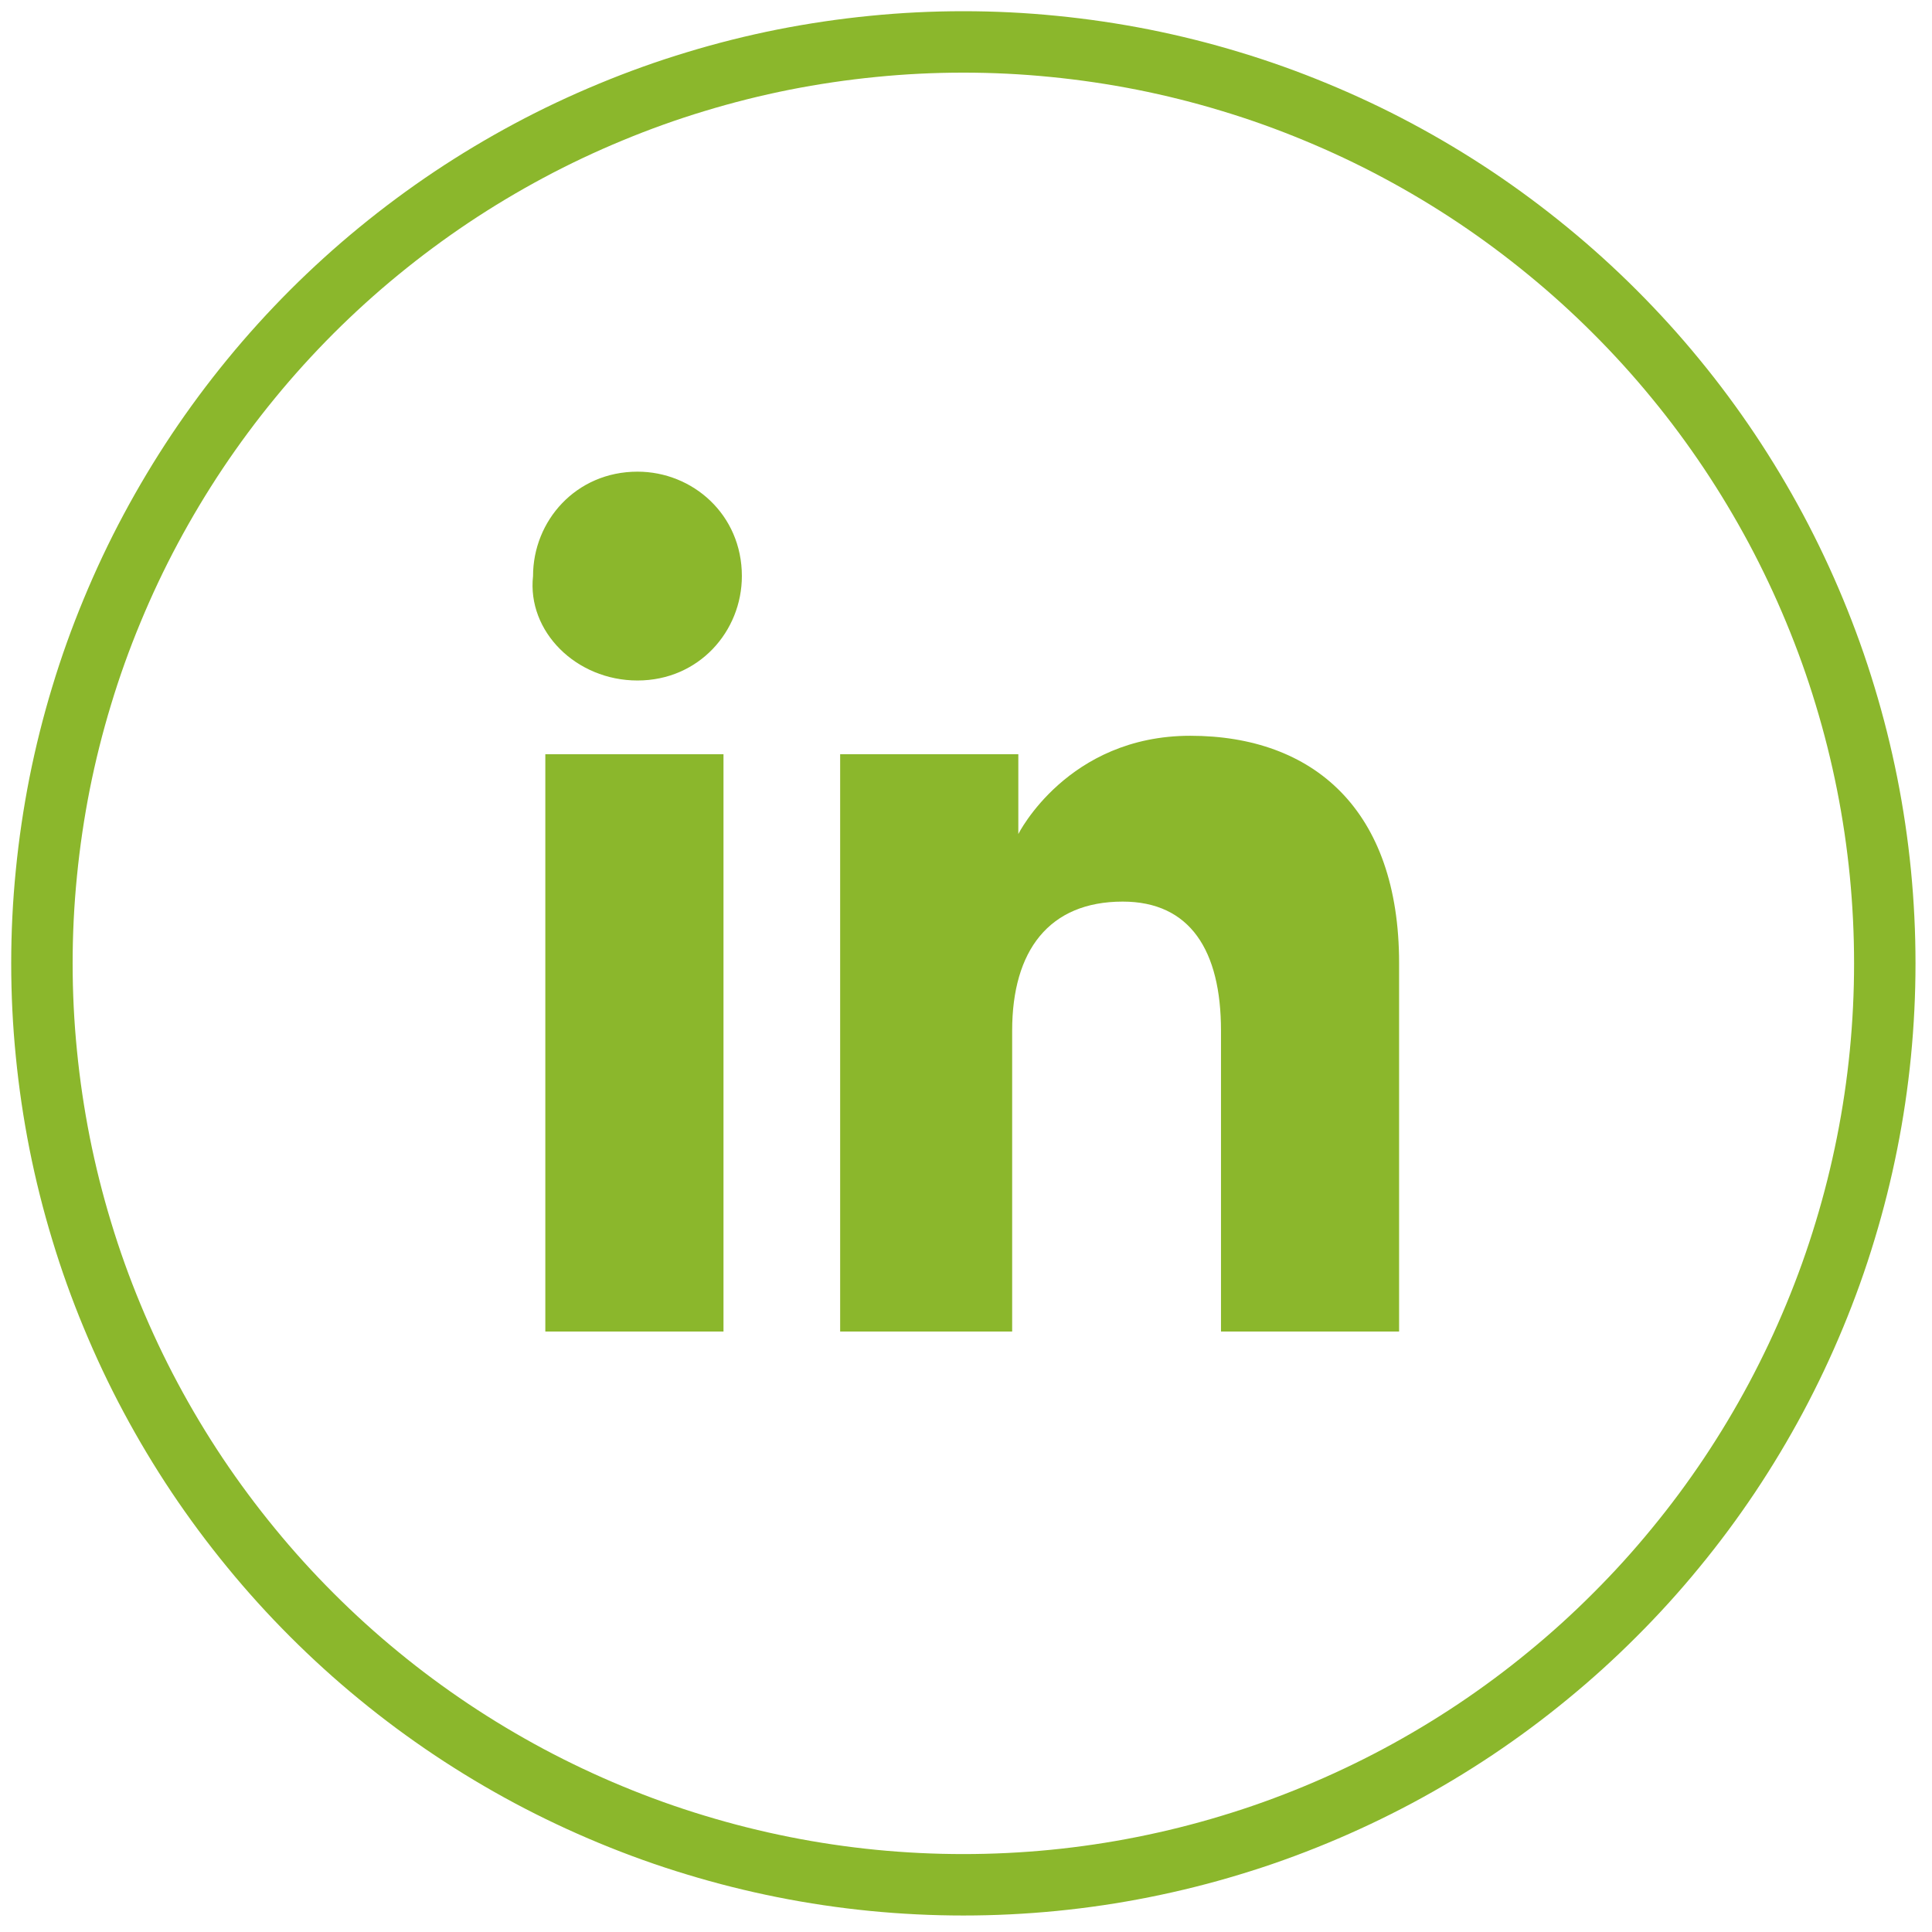
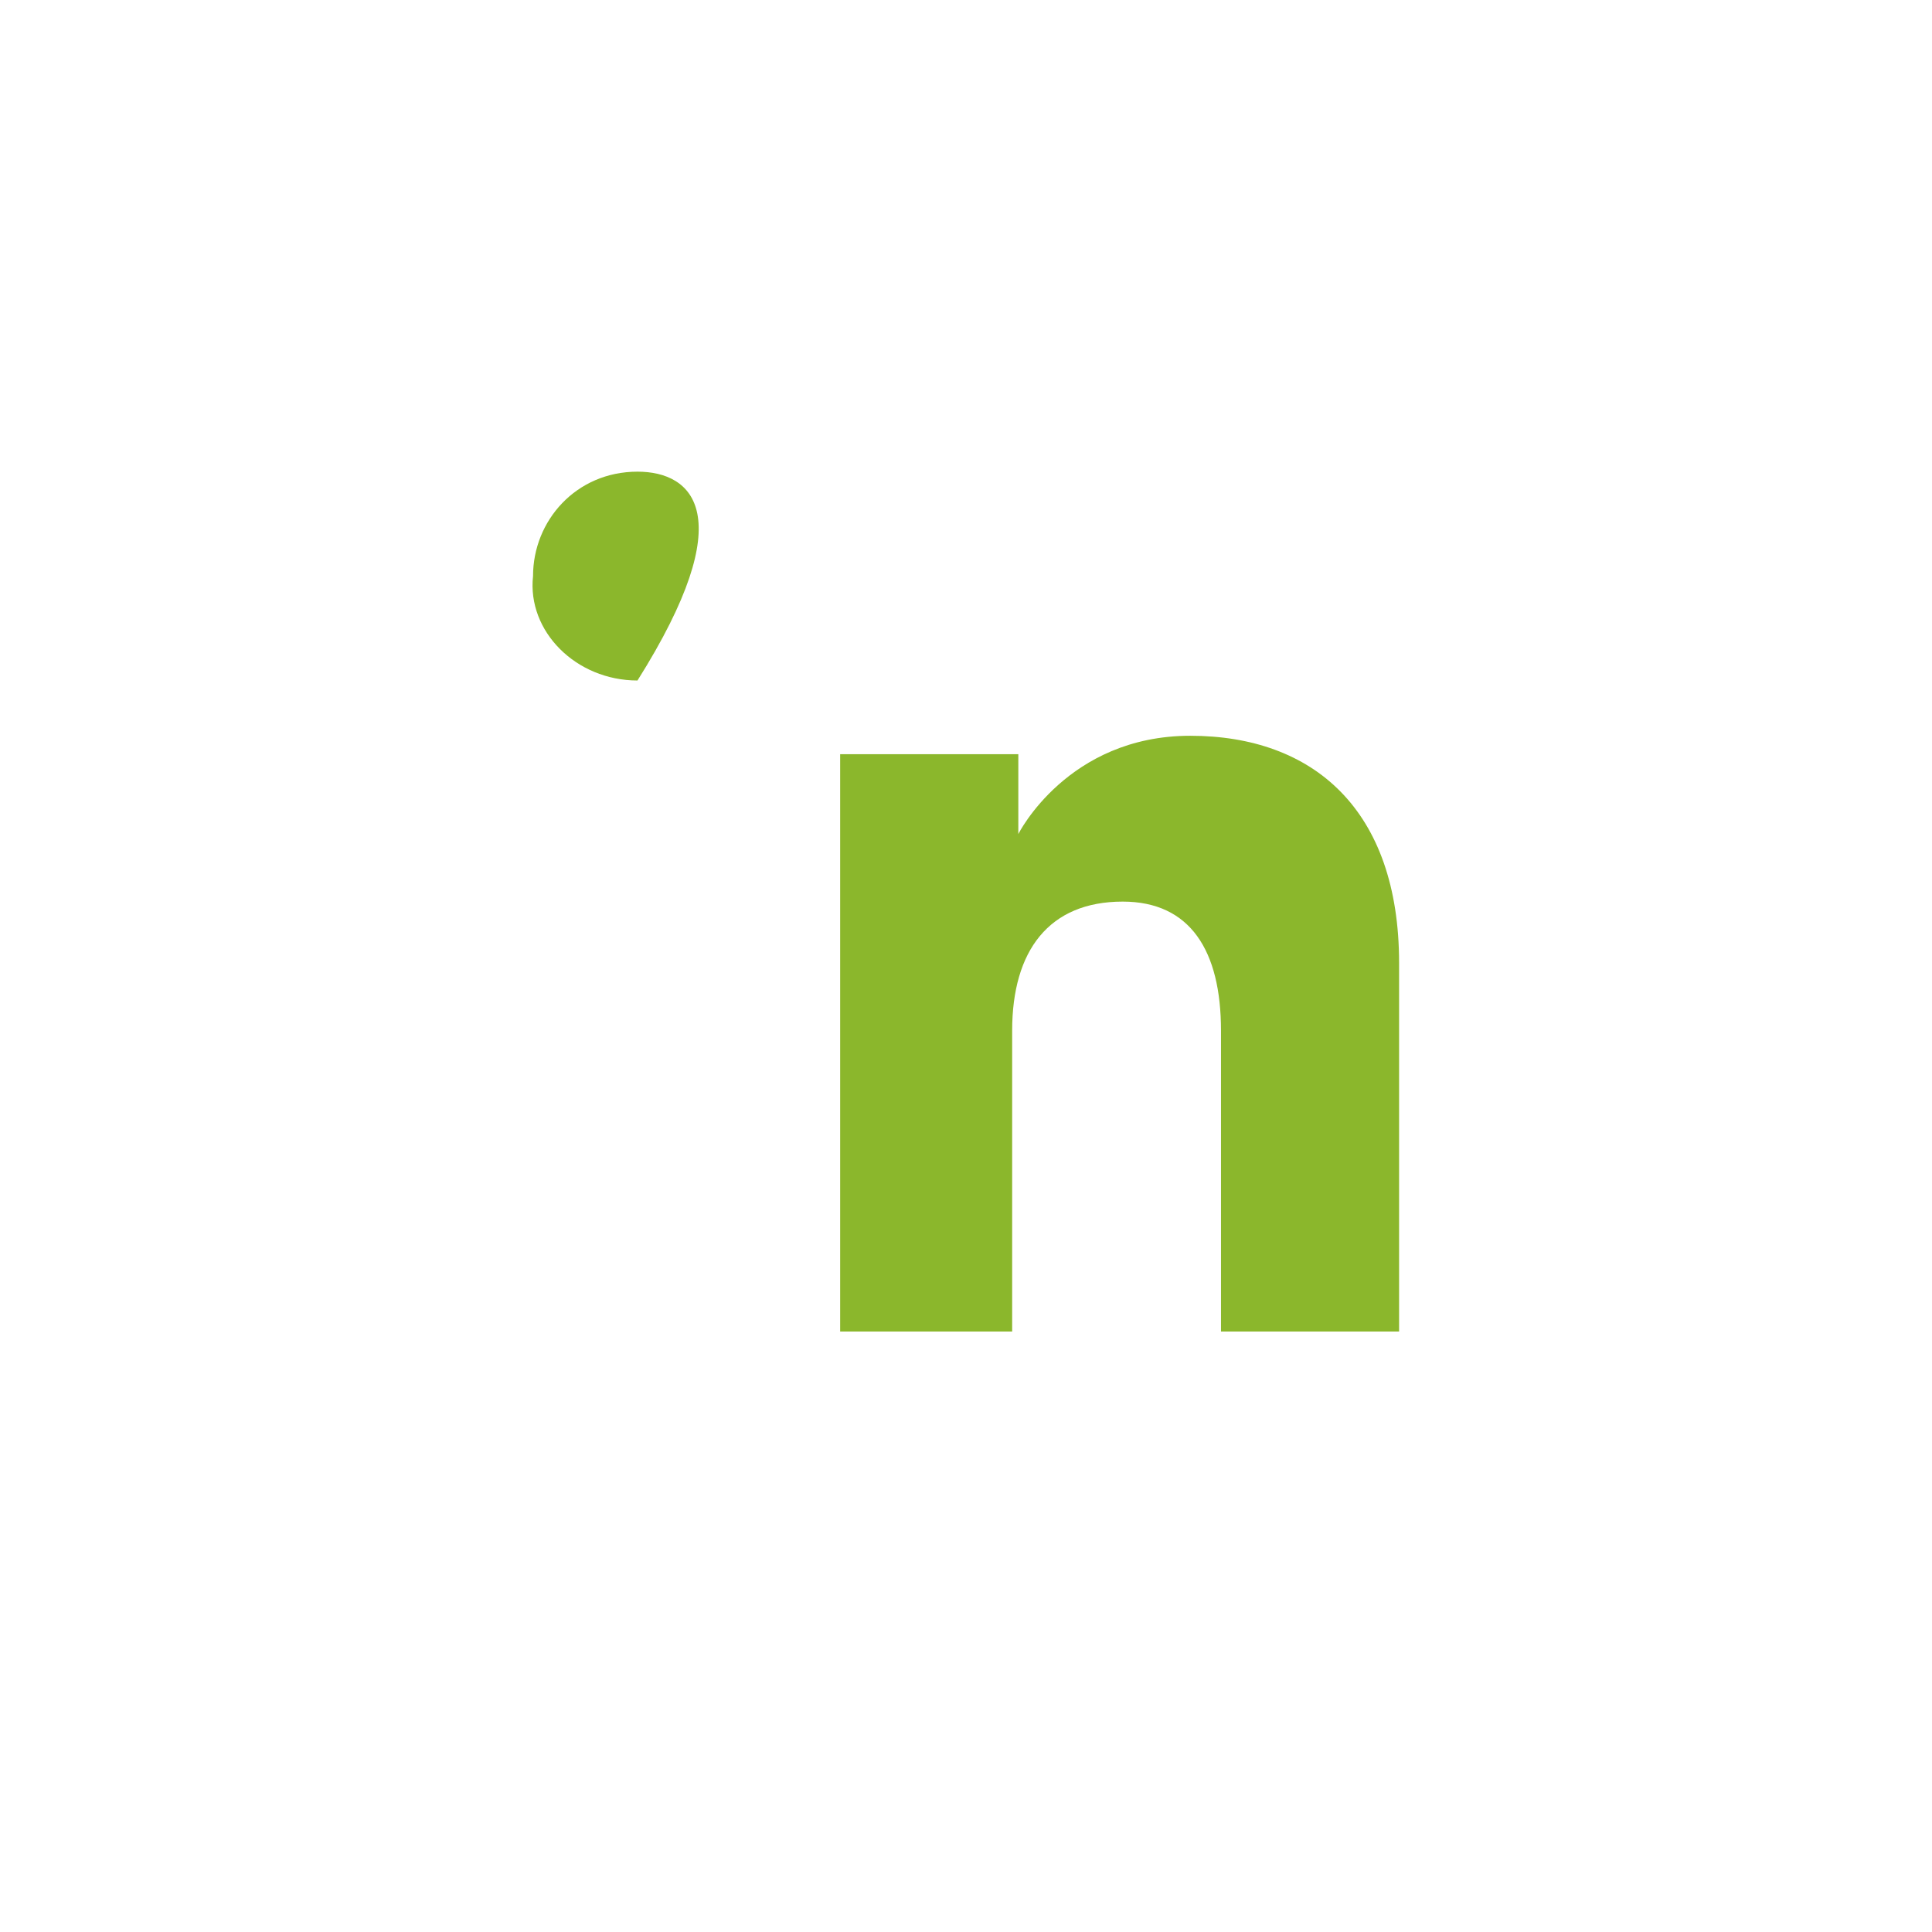
<svg xmlns="http://www.w3.org/2000/svg" width="150" zoomAndPan="magnify" viewBox="0 0 112.5 112.5" height="150" preserveAspectRatio="xMidYMid meet" version="1.2">
  <defs>
    <clipPath id="c7f7a446c4">
      <path d="M 0 0 L 112.004 0 L 112.004 112.004 L 0 112.004 Z M 0 0 " />
    </clipPath>
  </defs>
  <g id="c58aa2b337">
    <g clip-rule="nonzero" clip-path="url(#c7f7a446c4)">
-       <path style="fill:none;stroke-width:1;stroke-linecap:butt;stroke-linejoin:miter;stroke:#8bb72c;stroke-opacity:1;stroke-miterlimit:4;" d="M 65 50 C 65 50.491 64.976 50.981 64.928 51.471 C 64.88 51.959 64.808 52.445 64.712 52.926 C 64.616 53.408 64.497 53.884 64.354 54.354 C 64.212 54.825 64.046 55.287 63.858 55.74 C 63.67 56.194 63.46 56.638 63.229 57.071 C 62.997 57.505 62.745 57.925 62.472 58.334 C 62.199 58.742 61.907 59.136 61.595 59.515 C 61.284 59.895 60.954 60.259 60.606 60.606 C 60.259 60.954 59.895 61.284 59.515 61.595 C 59.136 61.907 58.742 62.199 58.334 62.472 C 57.925 62.745 57.505 62.997 57.071 63.229 C 56.638 63.46 56.194 63.67 55.74 63.858 C 55.287 64.046 54.825 64.212 54.354 64.354 C 53.884 64.497 53.408 64.616 52.926 64.712 C 52.445 64.808 51.959 64.88 51.471 64.928 C 50.981 64.976 50.491 65 50 65 C 49.509 65 49.019 64.976 48.529 64.928 C 48.041 64.88 47.555 64.808 47.073 64.712 C 46.592 64.616 46.116 64.497 45.646 64.354 C 45.175 64.212 44.713 64.046 44.26 63.858 C 43.806 63.67 43.362 63.46 42.929 63.229 C 42.496 62.997 42.075 62.745 41.666 62.472 C 41.258 62.199 40.863 61.907 40.484 61.595 C 40.104 61.284 39.741 60.954 39.393 60.606 C 39.046 60.259 38.716 59.895 38.405 59.515 C 38.094 59.136 37.801 58.742 37.528 58.334 C 37.255 57.925 37.003 57.505 36.771 57.071 C 36.539 56.638 36.33 56.194 36.142 55.74 C 35.954 55.287 35.788 54.825 35.646 54.354 C 35.503 53.884 35.384 53.408 35.288 52.926 C 35.193 52.445 35.121 51.959 35.073 51.471 C 35.024 50.981 35 50.491 35 50 C 35 49.509 35.024 49.019 35.073 48.529 C 35.121 48.041 35.193 47.555 35.288 47.073 C 35.384 46.592 35.503 46.116 35.646 45.646 C 35.788 45.175 35.954 44.713 36.142 44.26 C 36.33 43.806 36.539 43.362 36.771 42.929 C 37.003 42.496 37.255 42.075 37.528 41.666 C 37.801 41.258 38.094 40.863 38.405 40.484 C 38.716 40.104 39.046 39.741 39.393 39.393 C 39.741 39.046 40.104 38.716 40.484 38.405 C 40.863 38.094 41.258 37.801 41.666 37.528 C 42.075 37.255 42.496 37.003 42.929 36.771 C 43.362 36.539 43.806 36.33 44.26 36.142 C 44.713 35.954 45.175 35.788 45.646 35.646 C 46.116 35.503 46.592 35.384 47.073 35.288 C 47.555 35.193 48.041 35.121 48.529 35.073 C 49.019 35.024 49.509 35 50 35 C 50.491 35 50.981 35.024 51.471 35.073 C 51.959 35.121 52.445 35.193 52.926 35.288 C 53.408 35.384 53.884 35.503 54.354 35.646 C 54.825 35.788 55.287 35.954 55.74 36.142 C 56.194 36.33 56.638 36.539 57.071 36.771 C 57.505 37.003 57.925 37.255 58.334 37.528 C 58.742 37.801 59.136 38.094 59.515 38.405 C 59.895 38.716 60.259 39.046 60.606 39.393 C 60.954 39.741 61.284 40.104 61.595 40.484 C 61.907 40.863 62.199 41.258 62.472 41.666 C 62.745 42.075 62.997 42.496 63.229 42.929 C 63.46 43.362 63.67 43.806 63.858 44.26 C 64.046 44.713 64.212 45.175 64.354 45.646 C 64.497 46.116 64.616 46.592 64.712 47.073 C 64.808 47.555 64.88 48.041 64.928 48.529 C 64.976 49.019 65 49.509 65 50 Z M 65 50 " transform="matrix(3.577,0,0,3.577,-122.754,-122.754)" />
-     </g>
-     <path style=" stroke:none;fill-rule:nonzero;fill:#8bb72c;fill-opacity:1;" d="M 31.754 43.918 L 42.129 43.918 L 42.129 77.535 L 31.754 77.535 Z M 31.754 43.918 " />
-     <path style=" stroke:none;fill-rule:nonzero;fill:#8bb72c;fill-opacity:1;" d="M 37.121 39.625 C 40.695 39.625 43.199 36.762 43.199 33.543 C 43.199 29.969 40.34 27.465 37.121 27.465 C 33.543 27.465 31.039 30.324 31.039 33.543 C 30.684 36.762 33.543 39.625 37.121 39.625 " />
+       </g>
+     <path style=" stroke:none;fill-rule:nonzero;fill:#8bb72c;fill-opacity:1;" d="M 37.121 39.625 C 43.199 29.969 40.34 27.465 37.121 27.465 C 33.543 27.465 31.039 30.324 31.039 33.543 C 30.684 36.762 33.543 39.625 37.121 39.625 " />
    <path style=" stroke:none;fill-rule:nonzero;fill:#8bb72c;fill-opacity:1;" d="M 58.938 60.012 C 58.938 55.359 61.082 52.5 65.375 52.5 C 69.309 52.5 71.098 55.359 71.098 60.012 L 71.098 77.535 L 81.469 77.535 L 81.469 56.078 C 81.469 47.137 76.465 42.844 69.309 42.844 C 62.156 42.844 59.297 48.566 59.297 48.566 L 59.297 43.918 L 48.922 43.918 L 48.922 77.535 L 58.938 77.535 Z M 58.938 60.012 " />
  </g>
</svg>